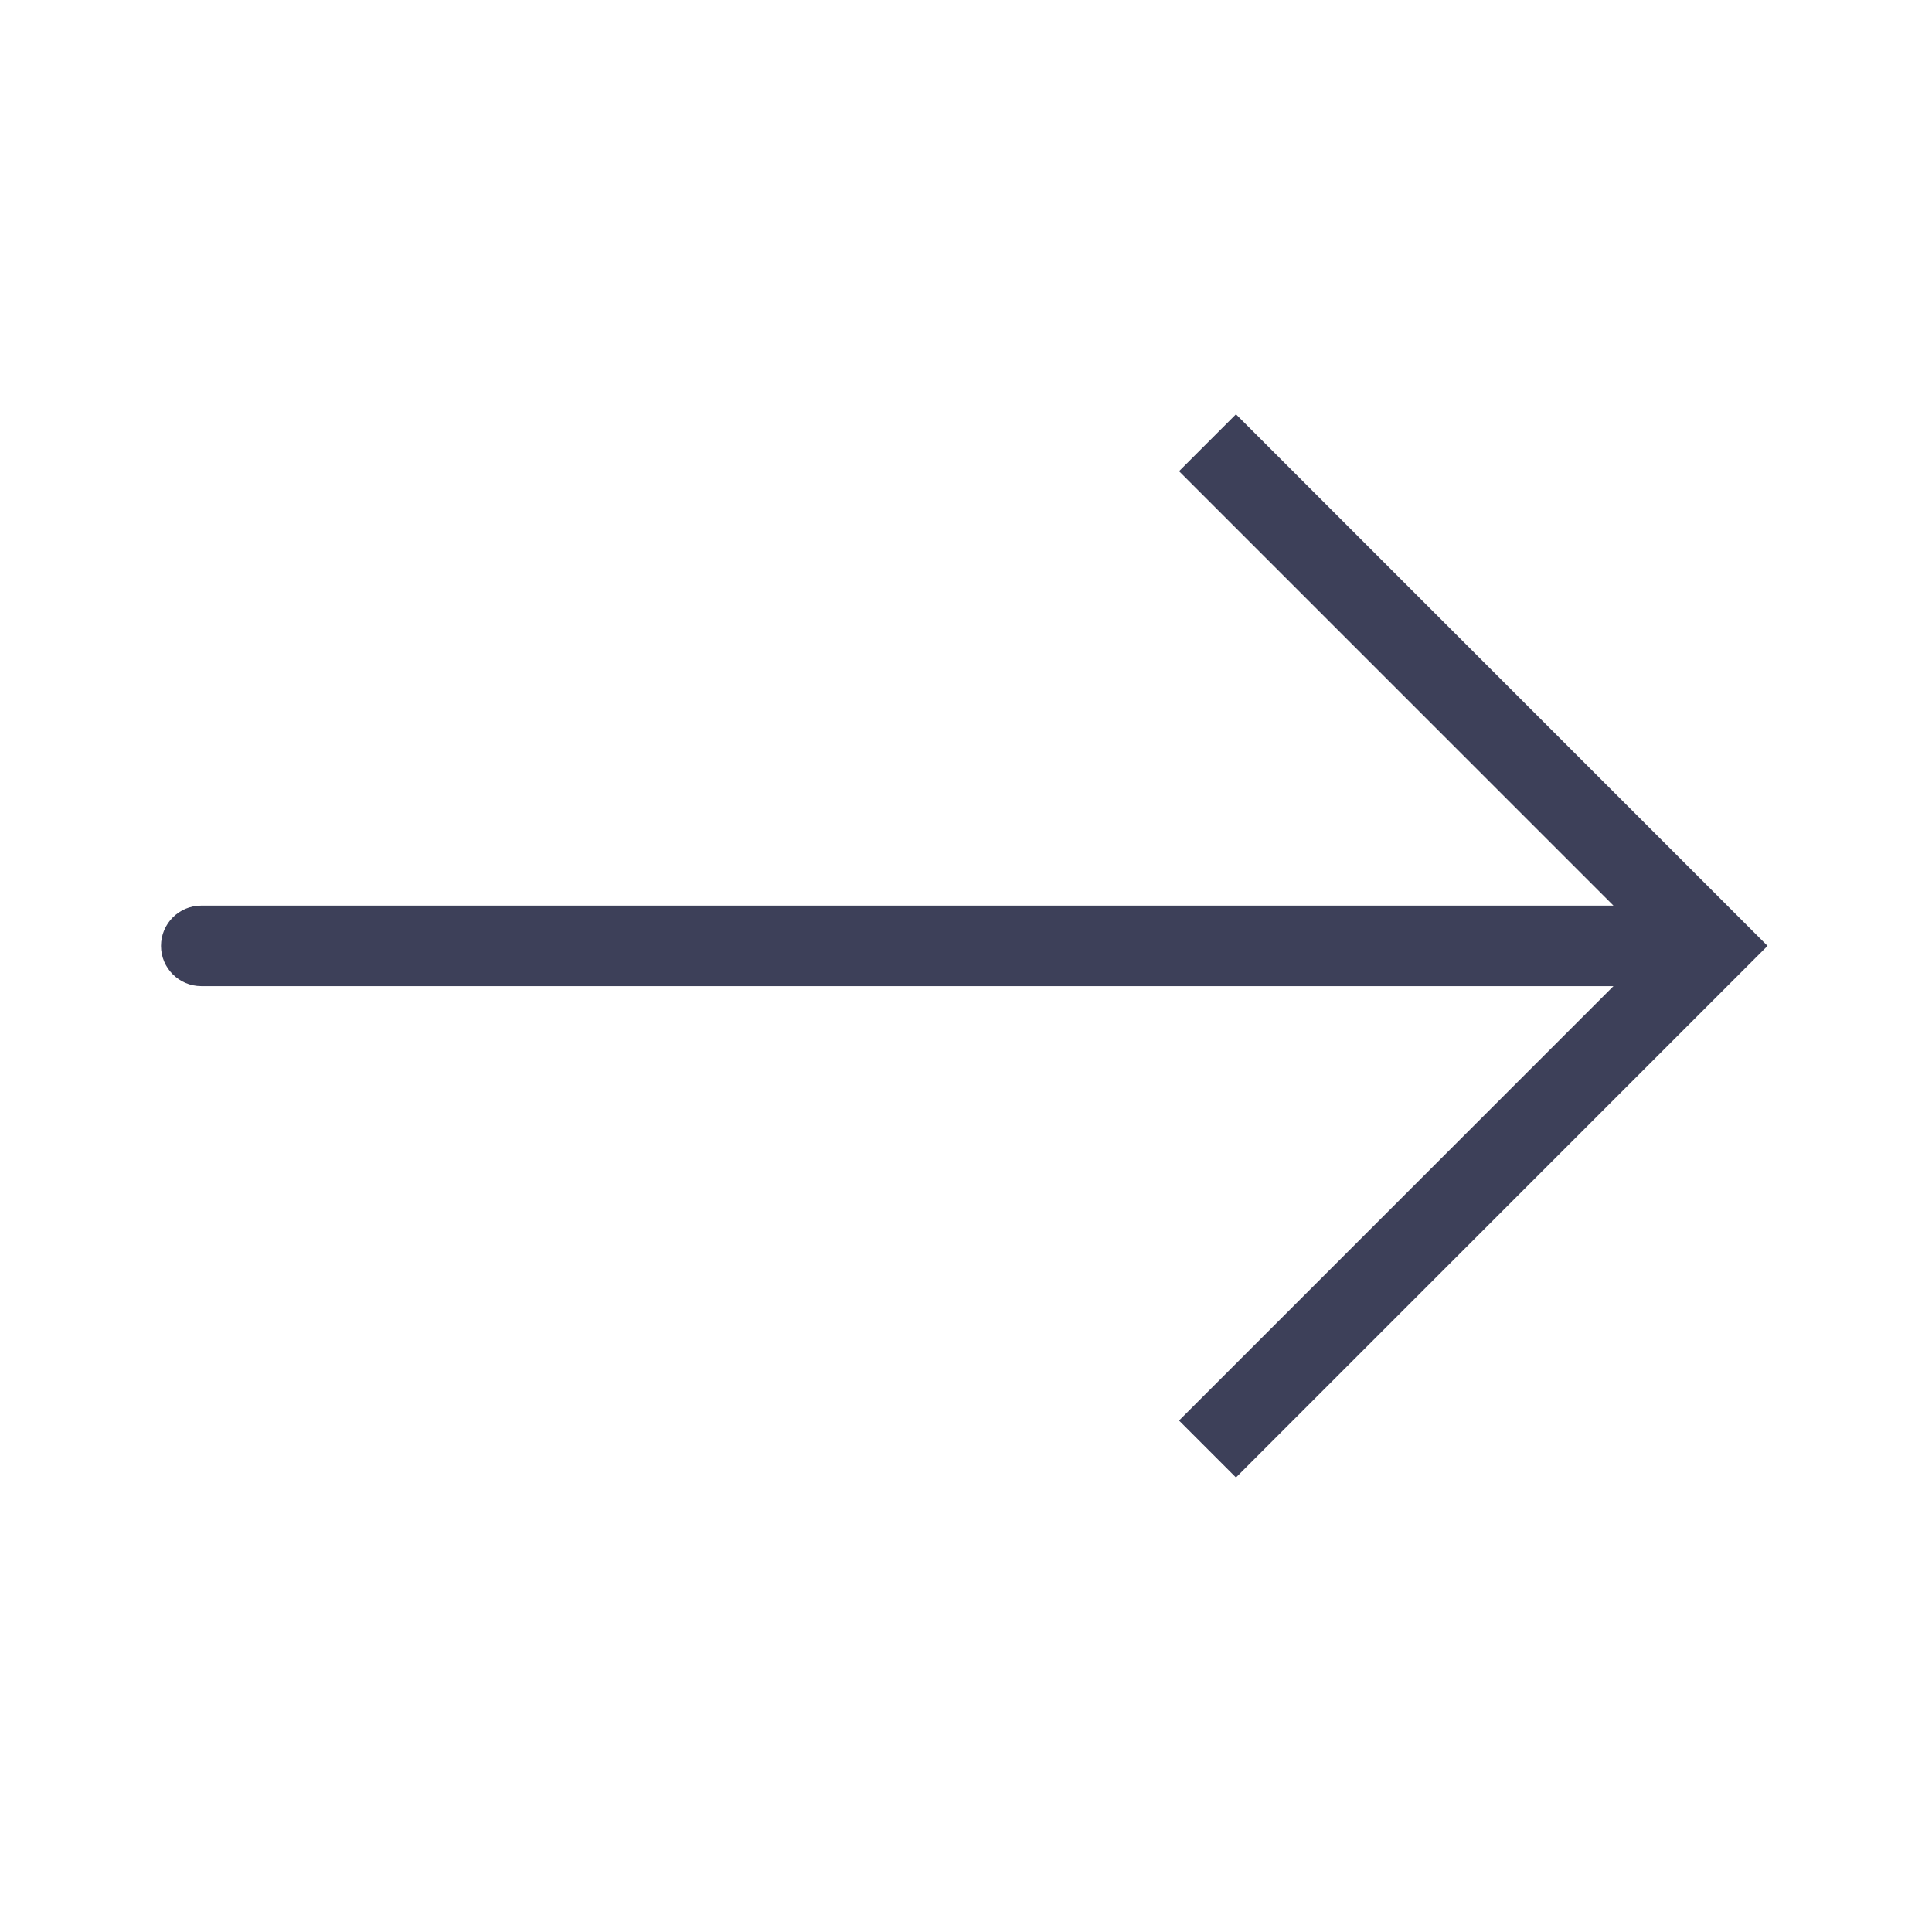
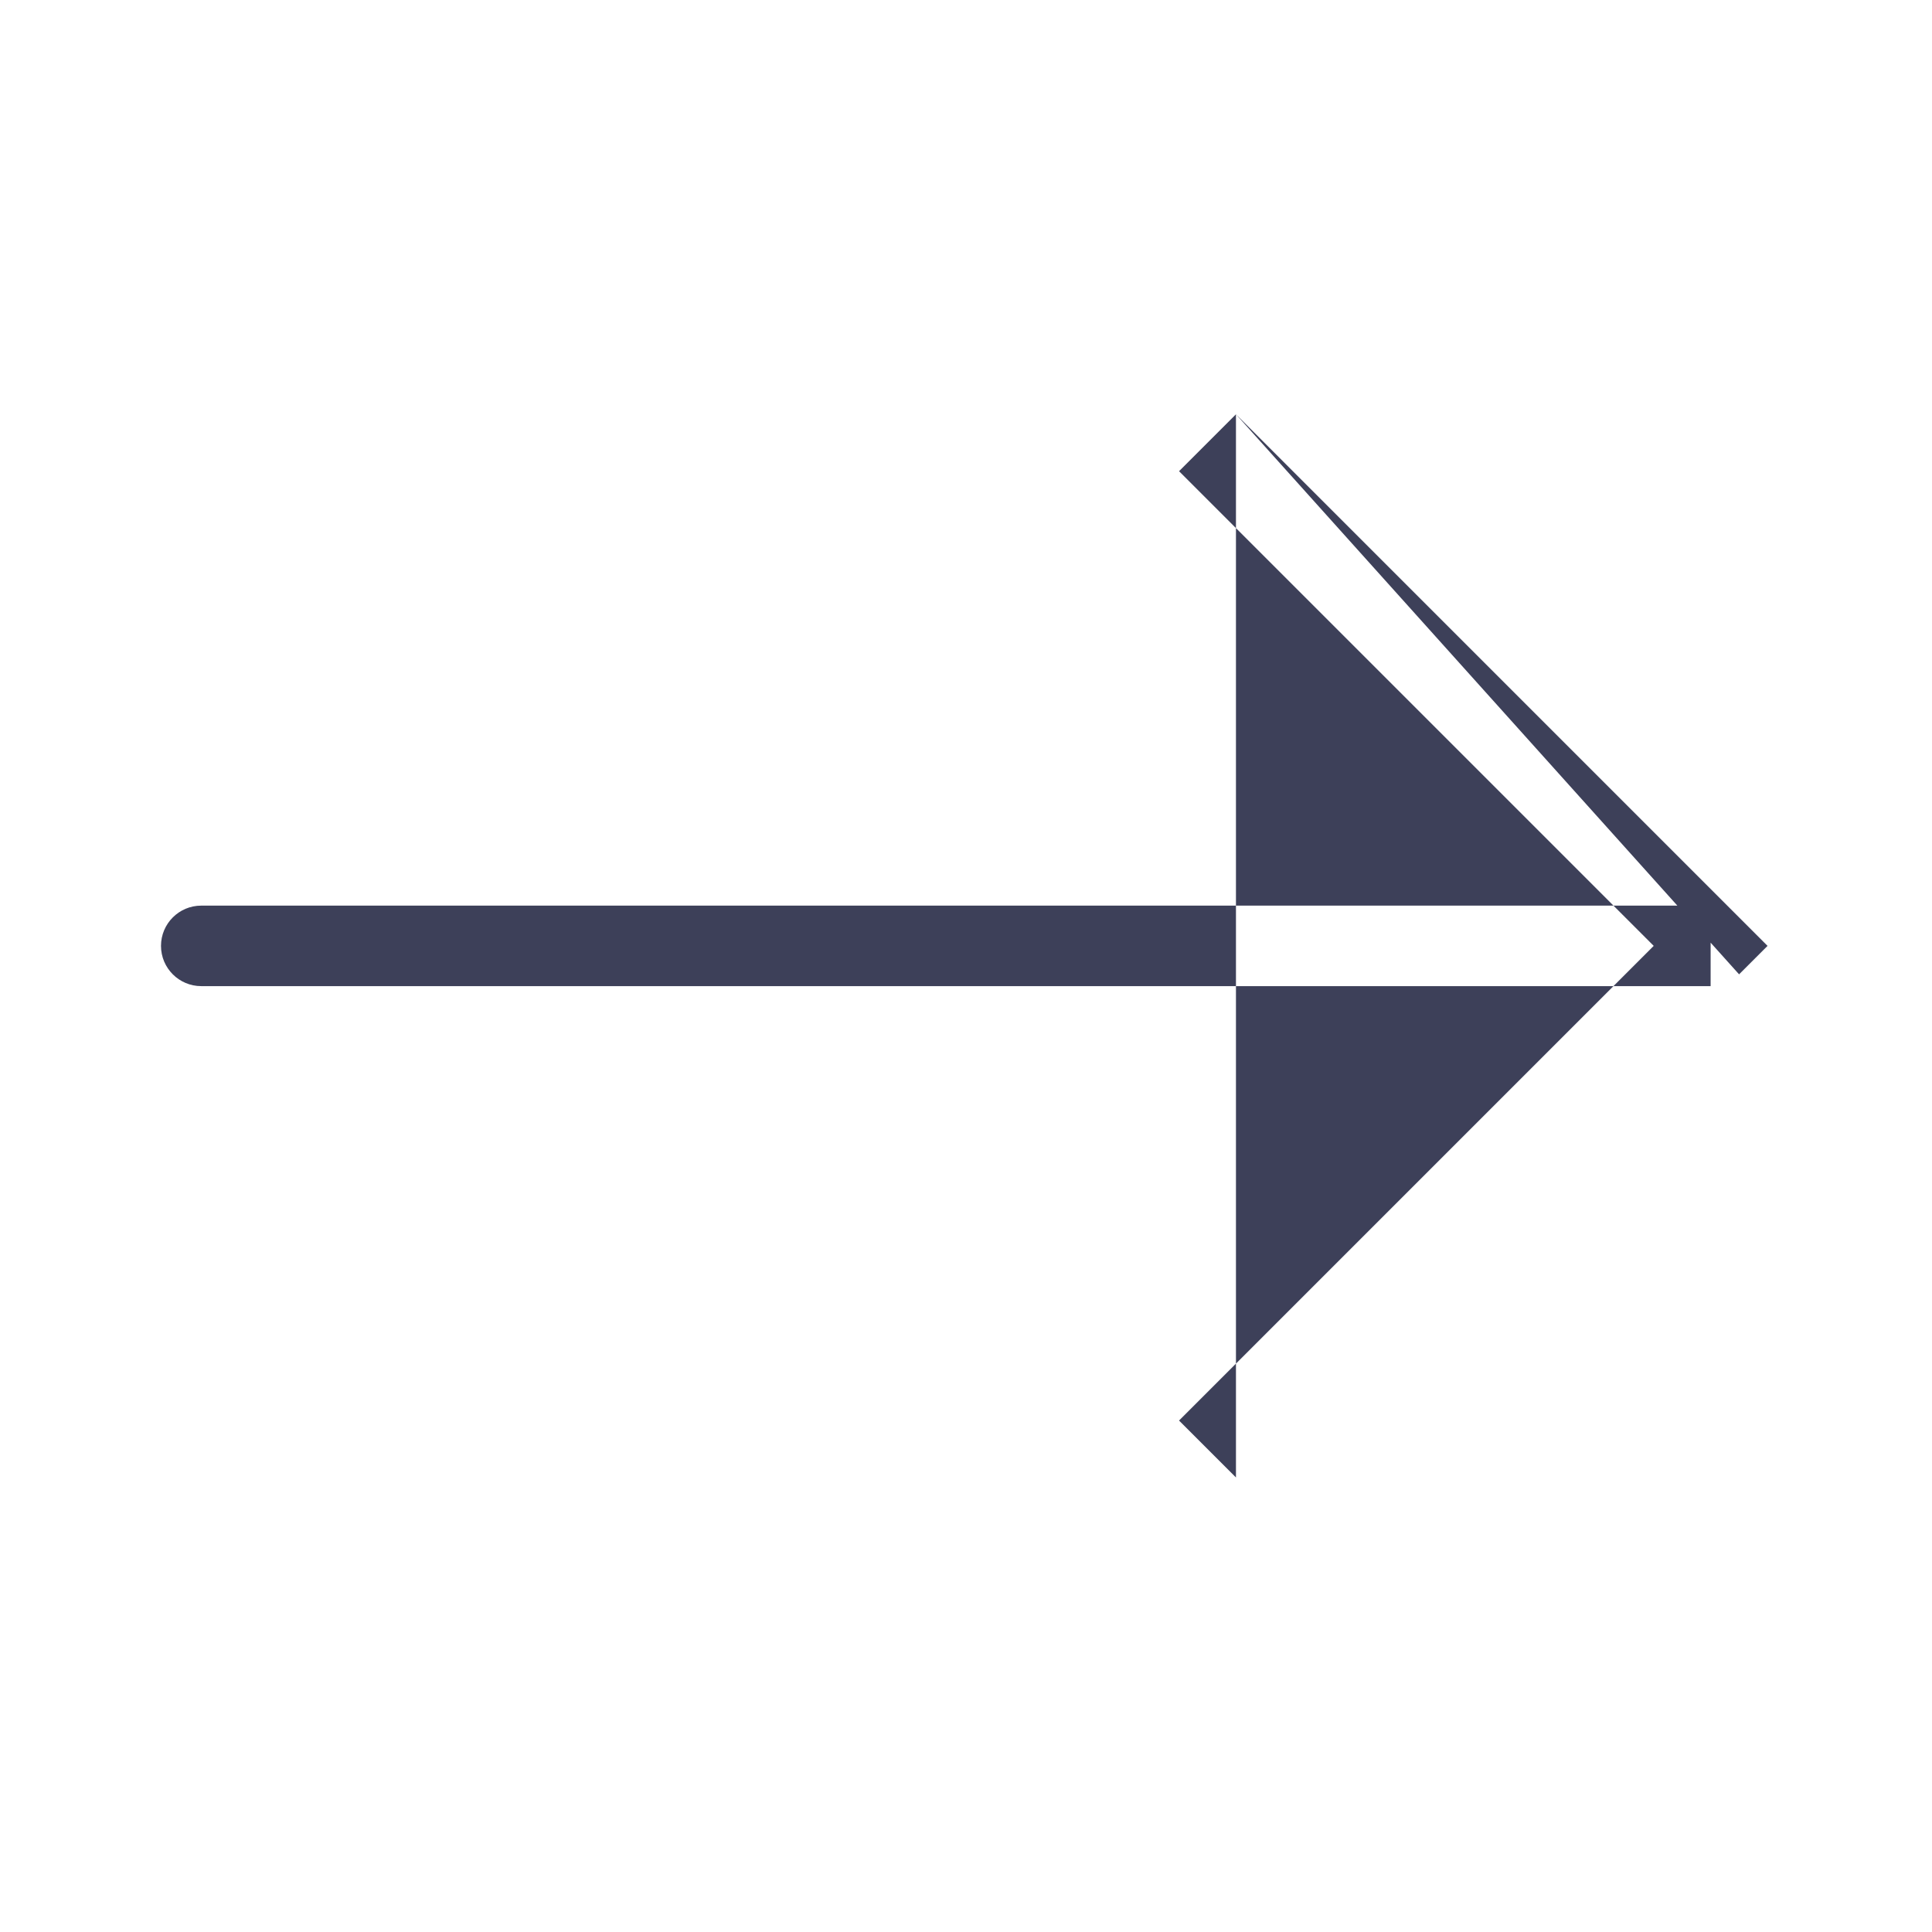
<svg xmlns="http://www.w3.org/2000/svg" width="48" height="48" viewBox="0 0 48 48" fill="none">
-   <path d="M42.5 23.5L43.207 22.793L43.914 23.5L43.207 24.207L42.5 23.5ZM5 24.5C4.448 24.5 4 24.052 4 23.5C4 22.948 4.448 22.5 5 22.5V24.5ZM30.707 10.293L43.207 22.793L41.793 24.207L29.293 11.707L30.707 10.293ZM43.207 24.207L30.707 36.707L29.293 35.293L41.793 22.793L43.207 24.207ZM42.5 24.5H5V22.5H42.5V24.5Z" fill="#3D4059" />
+   <path d="M42.5 23.5L43.207 22.793L43.914 23.5L43.207 24.207L42.5 23.5ZM5 24.5C4.448 24.5 4 24.052 4 23.5C4 22.948 4.448 22.5 5 22.5V24.5ZM30.707 10.293L43.207 22.793L41.793 24.207L29.293 11.707L30.707 10.293ZL30.707 36.707L29.293 35.293L41.793 22.793L43.207 24.207ZM42.5 24.5H5V22.5H42.5V24.5Z" fill="#3D4059" />
</svg>